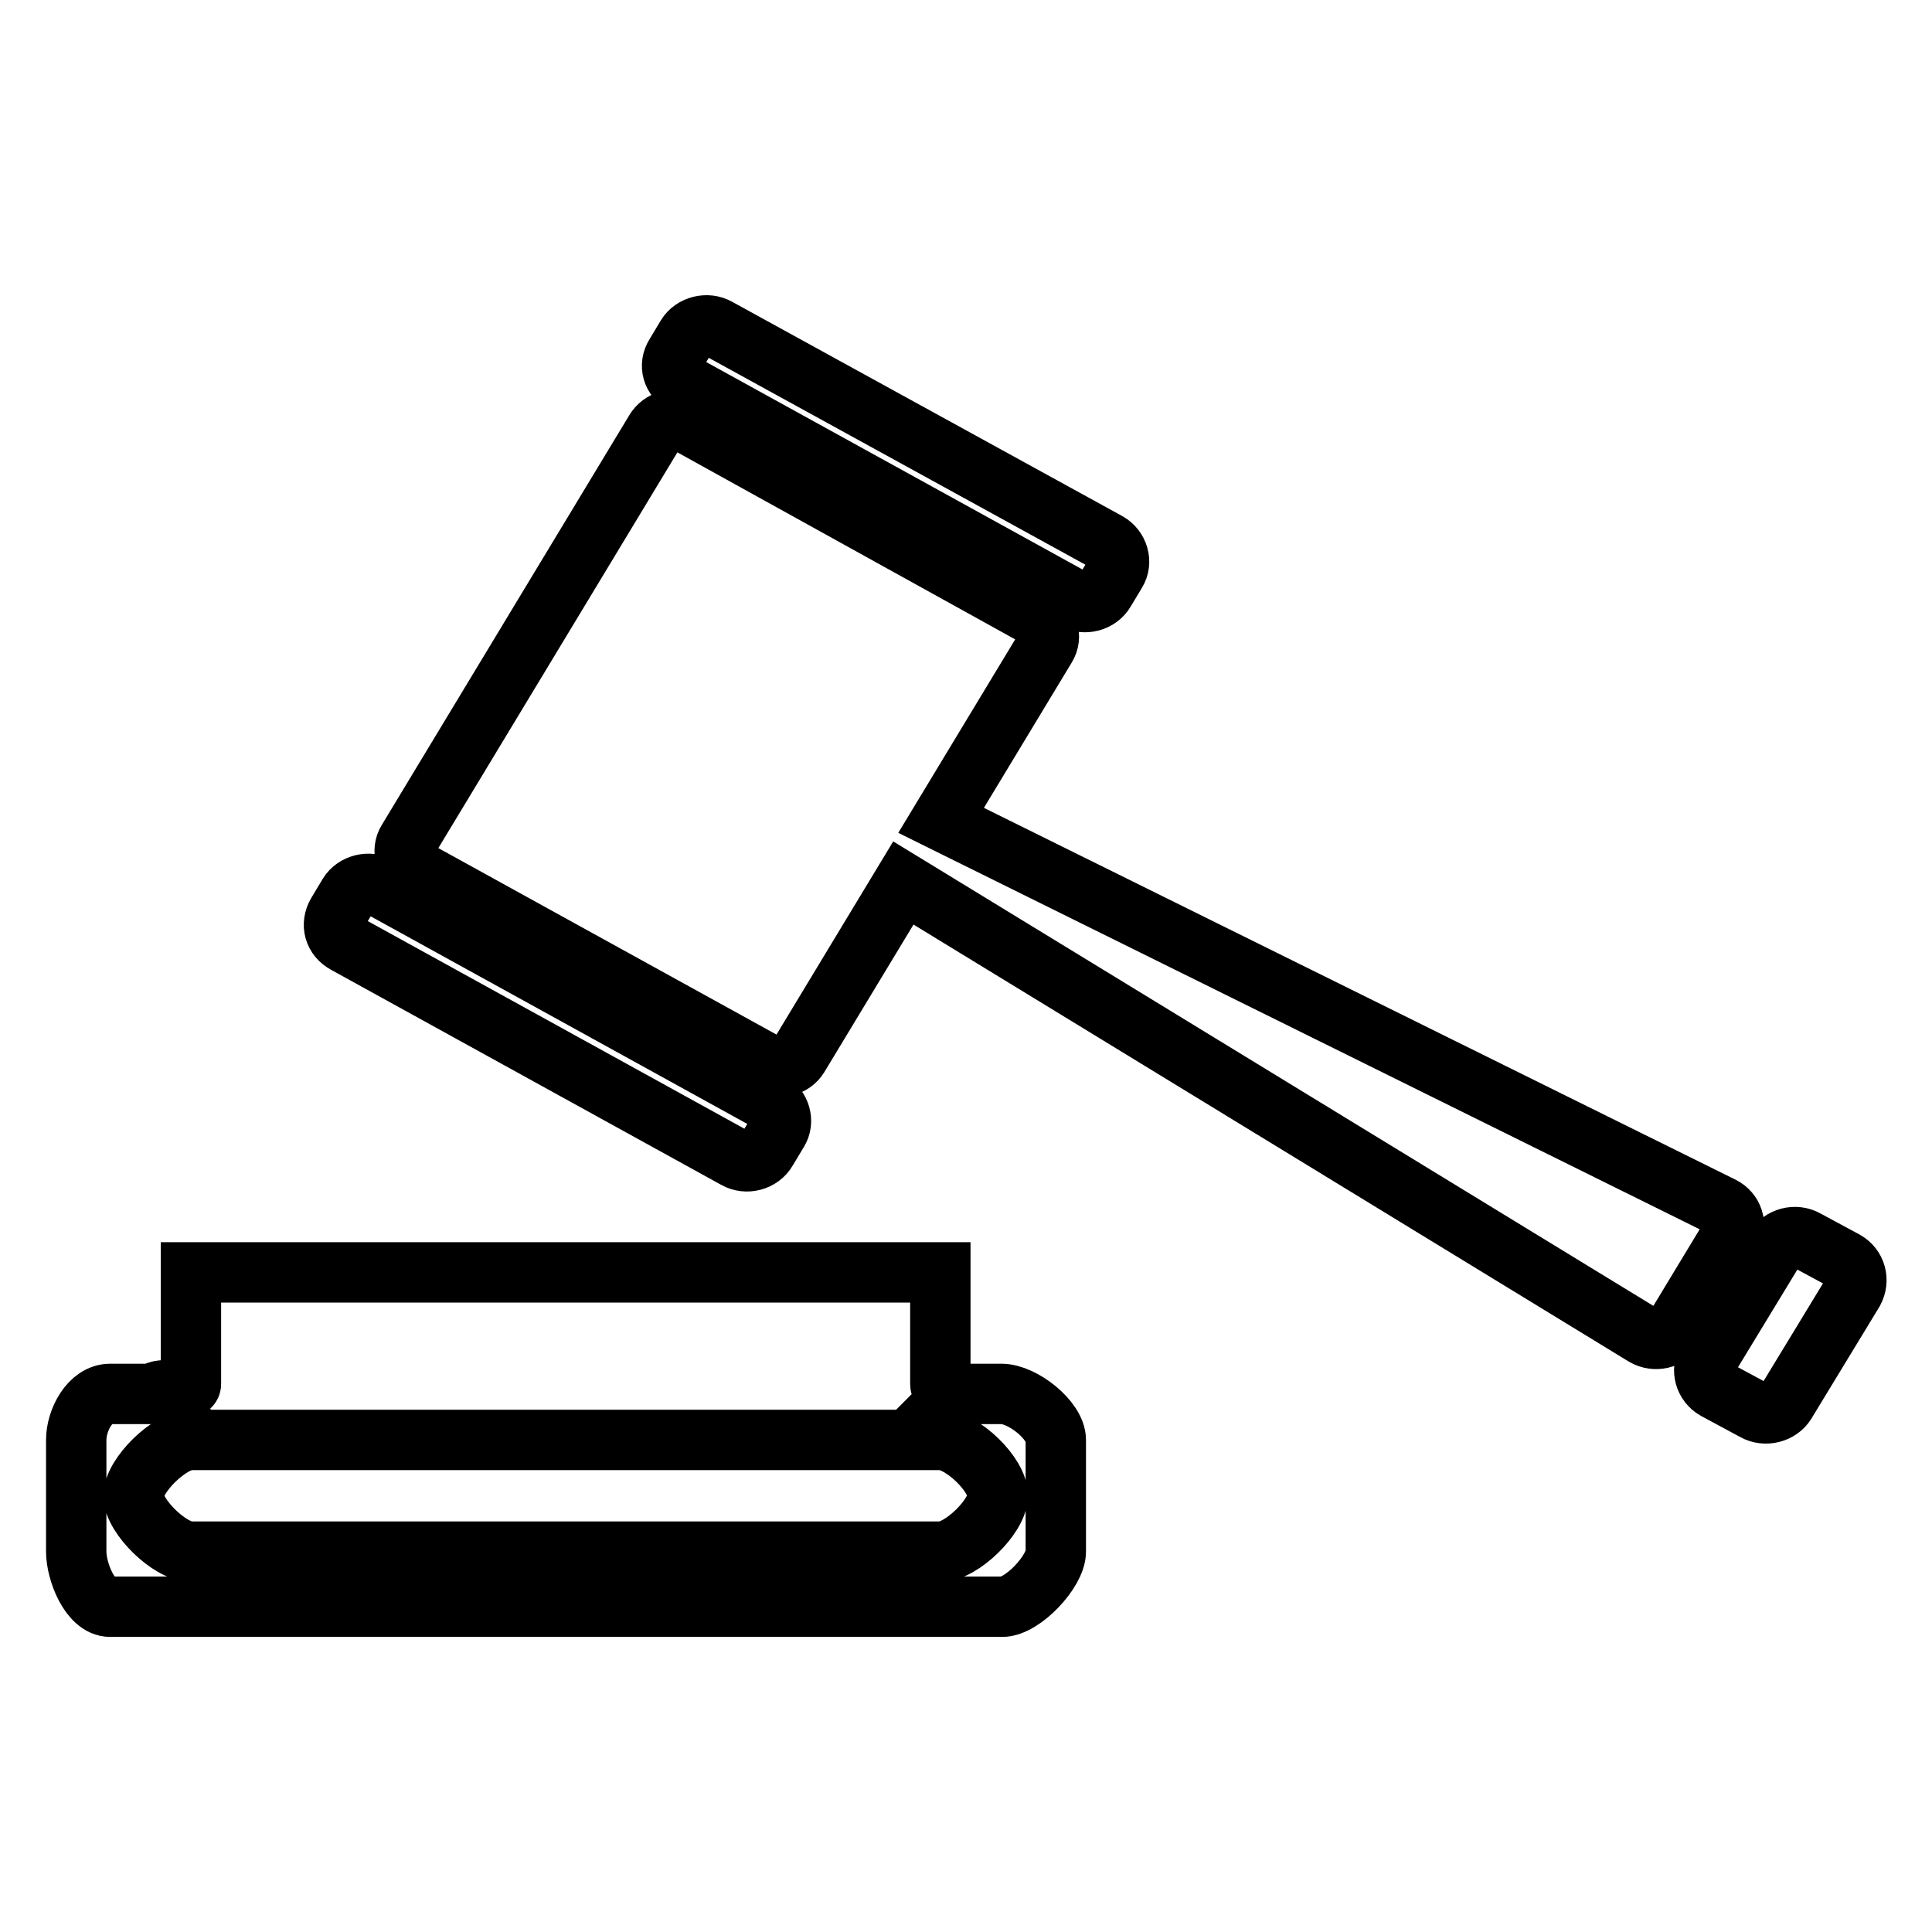
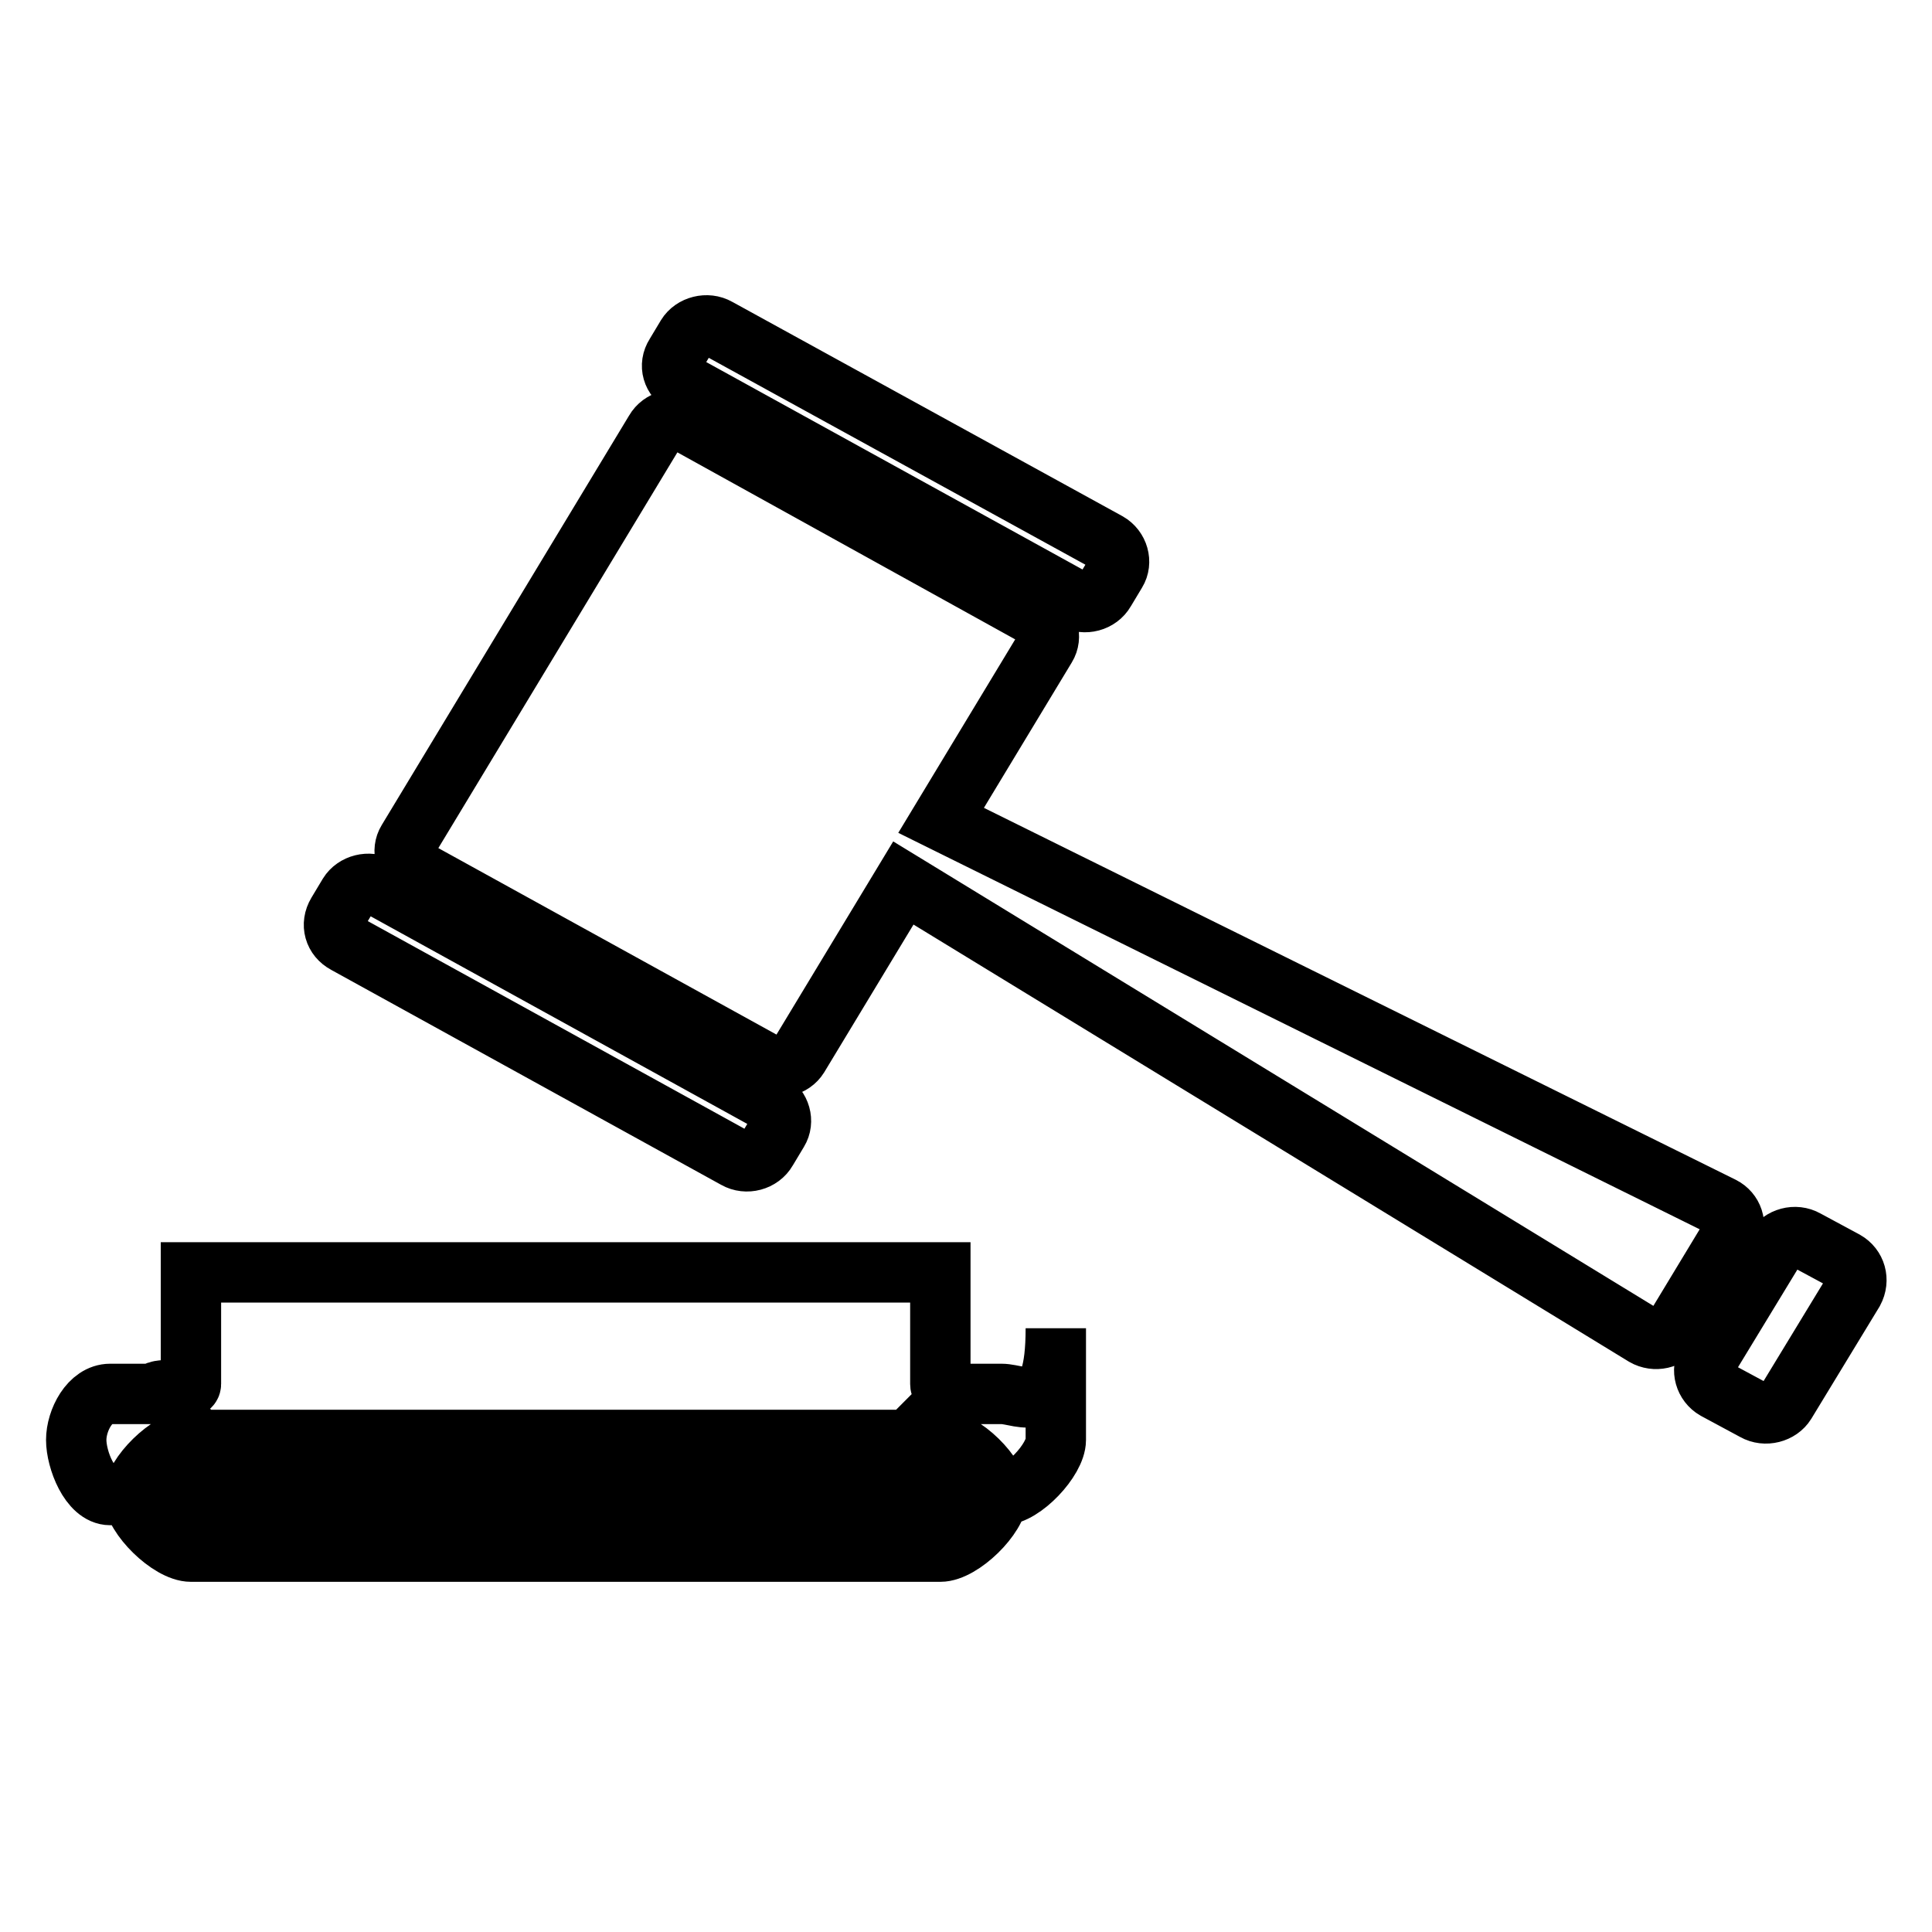
<svg xmlns="http://www.w3.org/2000/svg" version="1.1" x="0px" y="0px" viewBox="0 0 256 256" enable-background="new 0 0 256 256" xml:space="preserve">
  <g>
    <g>
-       <path stroke-width="8" fill-opacity="0" stroke="#000000" d="M90.6,50.9l51.7,28.5c1.4,0.8,3.3,0.3,4.1-1.1l1.5-2.5c0.8-1.3,0.3-3.1-1.1-3.9L95.1,43.5c-1.4-0.8-3.3-0.3-4.1,1L89.5,47C88.6,48.4,89.1,50.1,90.6,50.9L90.6,50.9z M45.8,125l51.7,28.5c1.4,0.8,3.3,0.3,4.1-1.1l1.5-2.5c0.8-1.3,0.3-3.1-1.1-3.9l-51.7-28.5c-1.4-0.8-3.3-0.3-4.1,1l-1.5,2.5C43.8,122.5,44.3,124.2,45.8,125L45.8,125z M228.2,159.9l-103.5-51.2l13.9-23c0.8-1.3,0.3-3.1-1.1-3.9L90.9,56c-1.4-0.8-3.3-0.3-4.1,1.1L54,111.4c-0.8,1.3-0.3,3.1,1.1,3.9l46.6,25.7c1.4,0.8,3.3,0.3,4.1-1l13.9-23l98.2,60c1.4,0.8,3.2,0.4,4-0.9l7.5-12.4C230.2,162.3,229.6,160.6,228.2,159.9L228.2,159.9z M244.5,167.1l-5.2-2.8c-1.4-0.8-3.3-0.3-4.1,1.1l-9,14.8c-0.8,1.3-0.3,3.1,1.1,3.9l5.2,2.8c1.4,0.8,3.3,0.3,4.1-1l9-14.8C246.4,169.6,245.9,167.9,244.5,167.1L244.5,167.1z M132.7,184.7h-6.2c0.8-0.8-1.9-0.1-1.9-1.3v-14.8H25.3v14.8c0,1.2-5.3,0.4-4.5,1.3h-6.2c-2.7,0-4.5,3.5-4.5,6.1v14.8c0,2.6,1.8,7.3,4.5,7.3h118.2c2.7,0,7.1-4.7,7.1-7.3v-14.8C139.9,188.2,135.5,184.7,132.7,184.7L132.7,184.7z M124.6,205.6H25.3c-2.8,0-7.6-4.7-7.6-7.4c0-2.7,4.8-7.4,7.6-7.4h99.3c2.9,0,7.7,4.7,7.6,7.4C132.2,200.9,127.4,205.6,124.6,205.6L124.6,205.6z" />
+       <path stroke-width="8" fill-opacity="0" stroke="#000000" d="M90.6,50.9l51.7,28.5c1.4,0.8,3.3,0.3,4.1-1.1l1.5-2.5c0.8-1.3,0.3-3.1-1.1-3.9L95.1,43.5c-1.4-0.8-3.3-0.3-4.1,1L89.5,47C88.6,48.4,89.1,50.1,90.6,50.9L90.6,50.9z M45.8,125l51.7,28.5c1.4,0.8,3.3,0.3,4.1-1.1l1.5-2.5c0.8-1.3,0.3-3.1-1.1-3.9l-51.7-28.5c-1.4-0.8-3.3-0.3-4.1,1l-1.5,2.5C43.8,122.5,44.3,124.2,45.8,125L45.8,125z M228.2,159.9l-103.5-51.2l13.9-23c0.8-1.3,0.3-3.1-1.1-3.9L90.9,56c-1.4-0.8-3.3-0.3-4.1,1.1L54,111.4c-0.8,1.3-0.3,3.1,1.1,3.9l46.6,25.7c1.4,0.8,3.3,0.3,4.1-1l13.9-23l98.2,60c1.4,0.8,3.2,0.4,4-0.9l7.5-12.4C230.2,162.3,229.6,160.6,228.2,159.9L228.2,159.9z M244.5,167.1l-5.2-2.8c-1.4-0.8-3.3-0.3-4.1,1.1l-9,14.8c-0.8,1.3-0.3,3.1,1.1,3.9l5.2,2.8c1.4,0.8,3.3,0.3,4.1-1l9-14.8C246.4,169.6,245.9,167.9,244.5,167.1L244.5,167.1z M132.7,184.7h-6.2c0.8-0.8-1.9-0.1-1.9-1.3v-14.8H25.3v14.8c0,1.2-5.3,0.4-4.5,1.3h-6.2c-2.7,0-4.5,3.5-4.5,6.1c0,2.6,1.8,7.3,4.5,7.3h118.2c2.7,0,7.1-4.7,7.1-7.3v-14.8C139.9,188.2,135.5,184.7,132.7,184.7L132.7,184.7z M124.6,205.6H25.3c-2.8,0-7.6-4.7-7.6-7.4c0-2.7,4.8-7.4,7.6-7.4h99.3c2.9,0,7.7,4.7,7.6,7.4C132.2,200.9,127.4,205.6,124.6,205.6L124.6,205.6z" />
    </g>
  </g>
</svg>